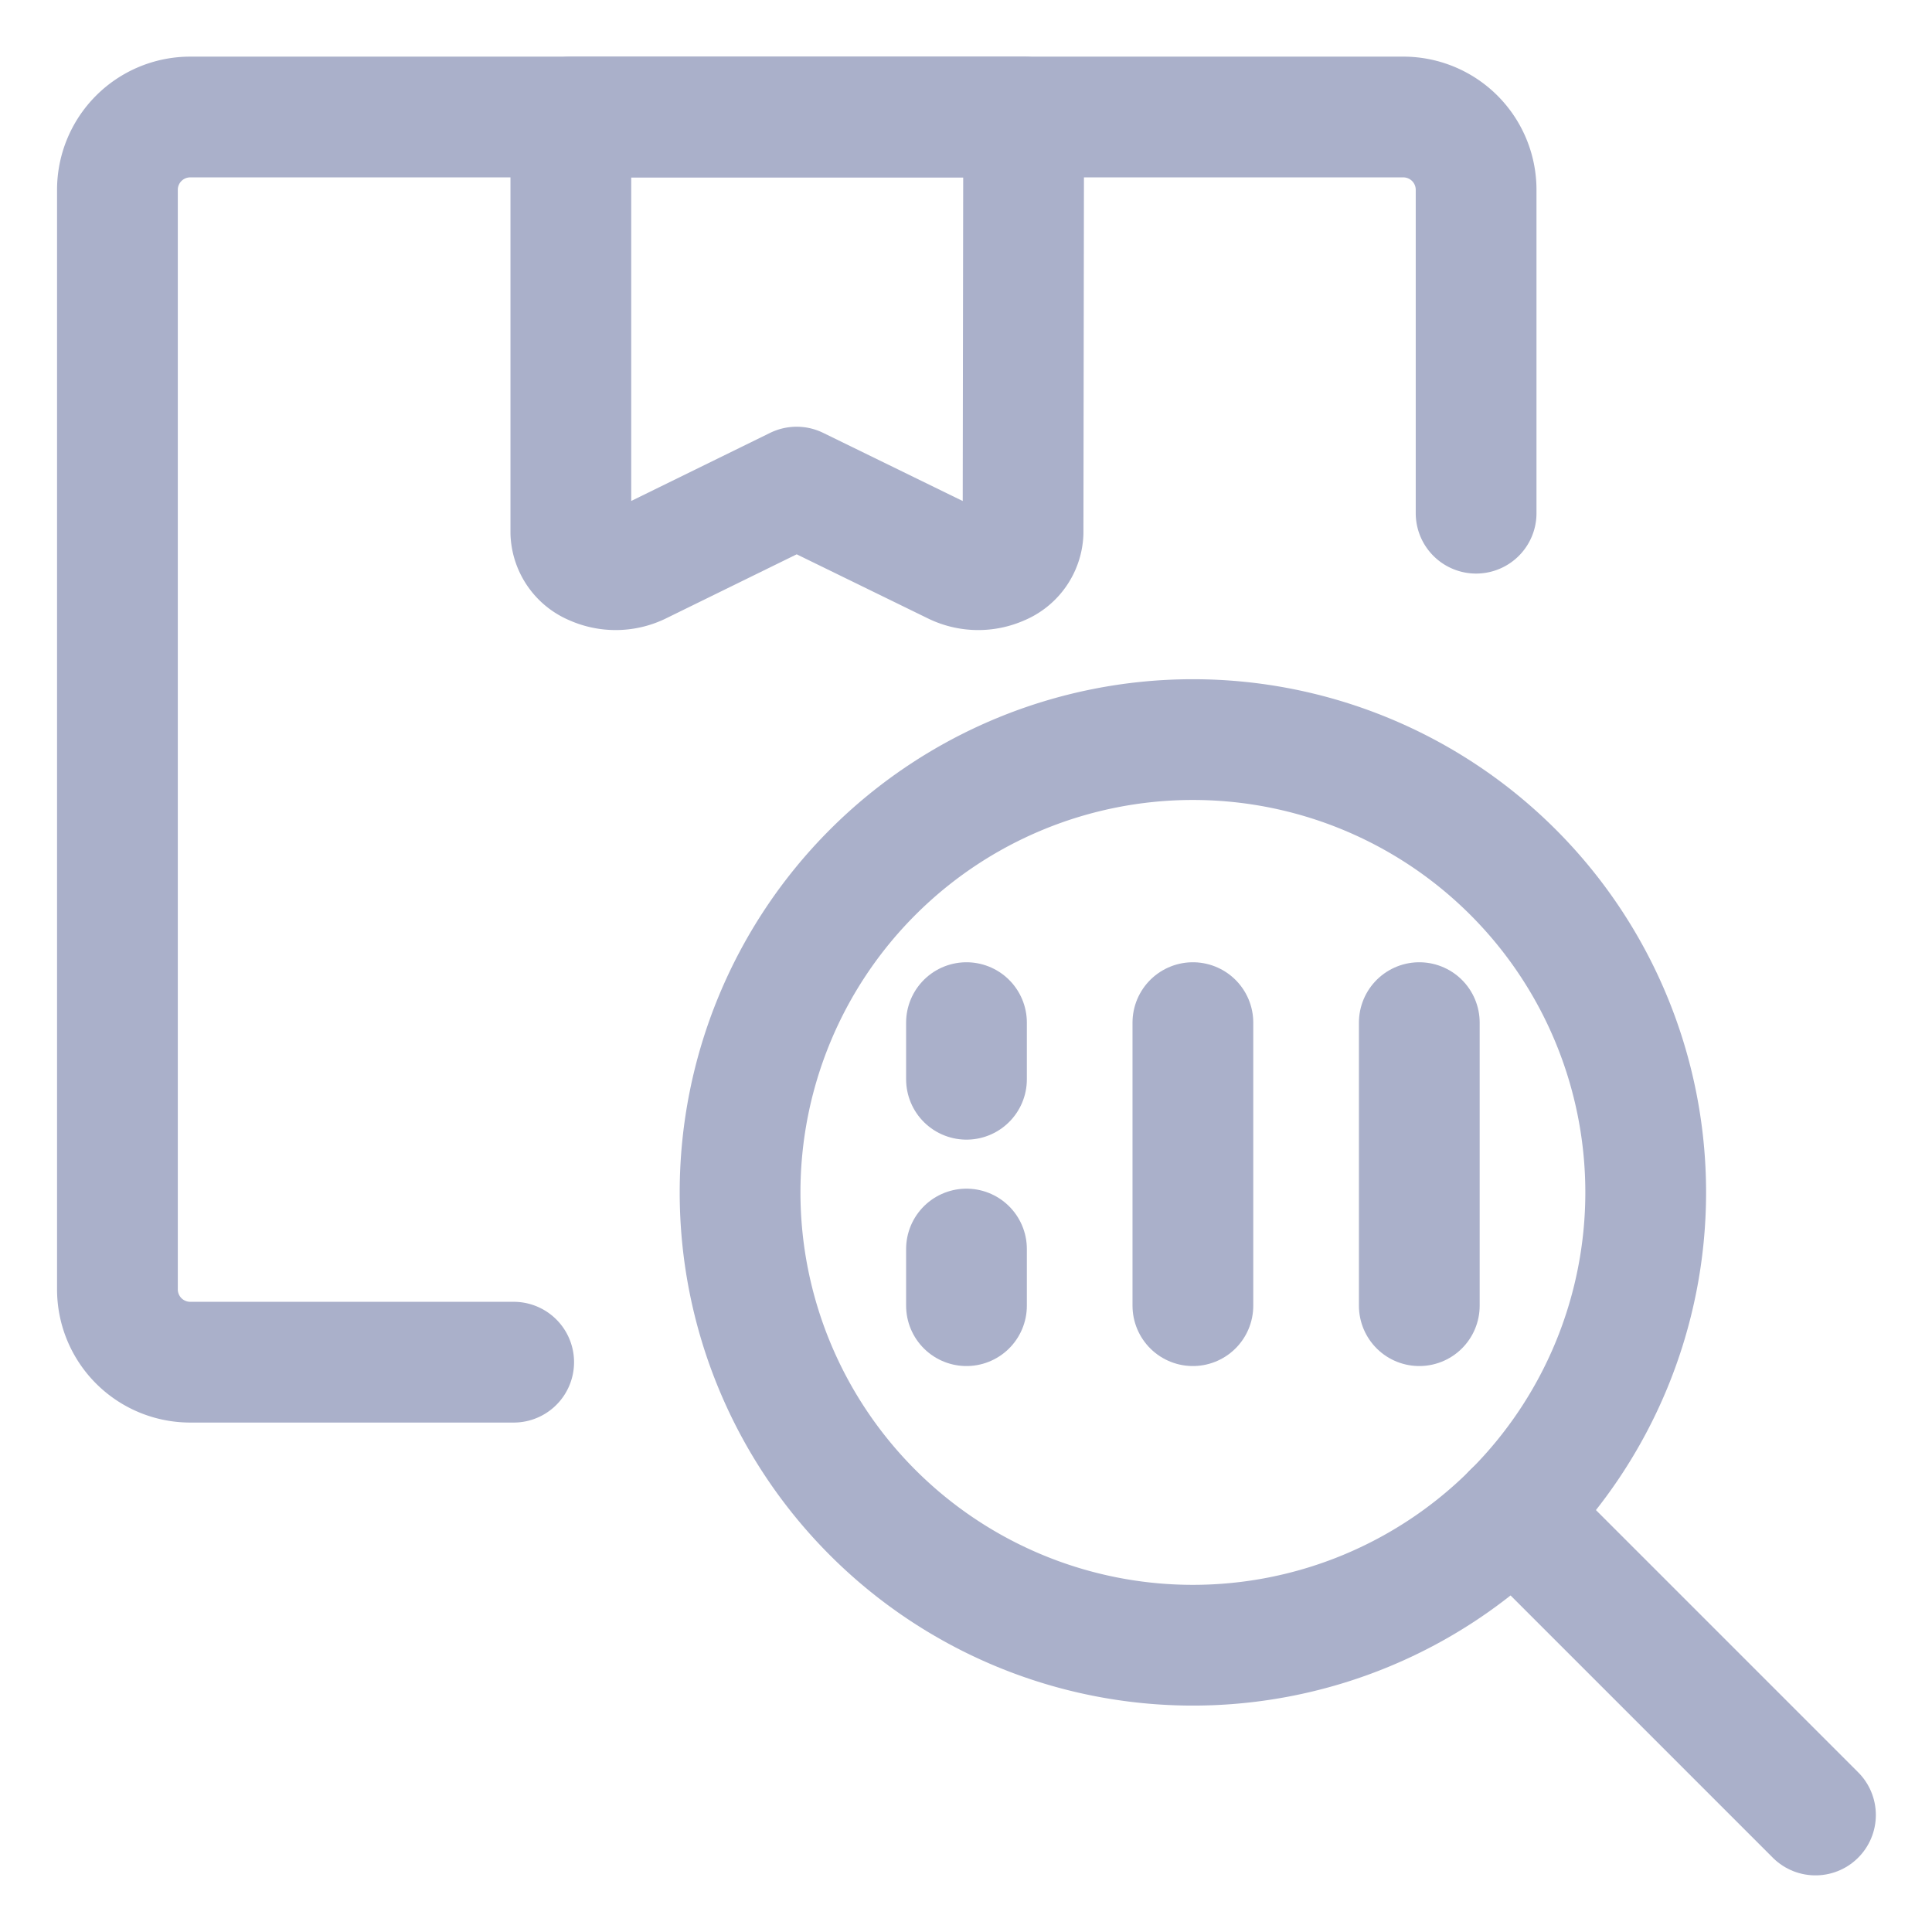
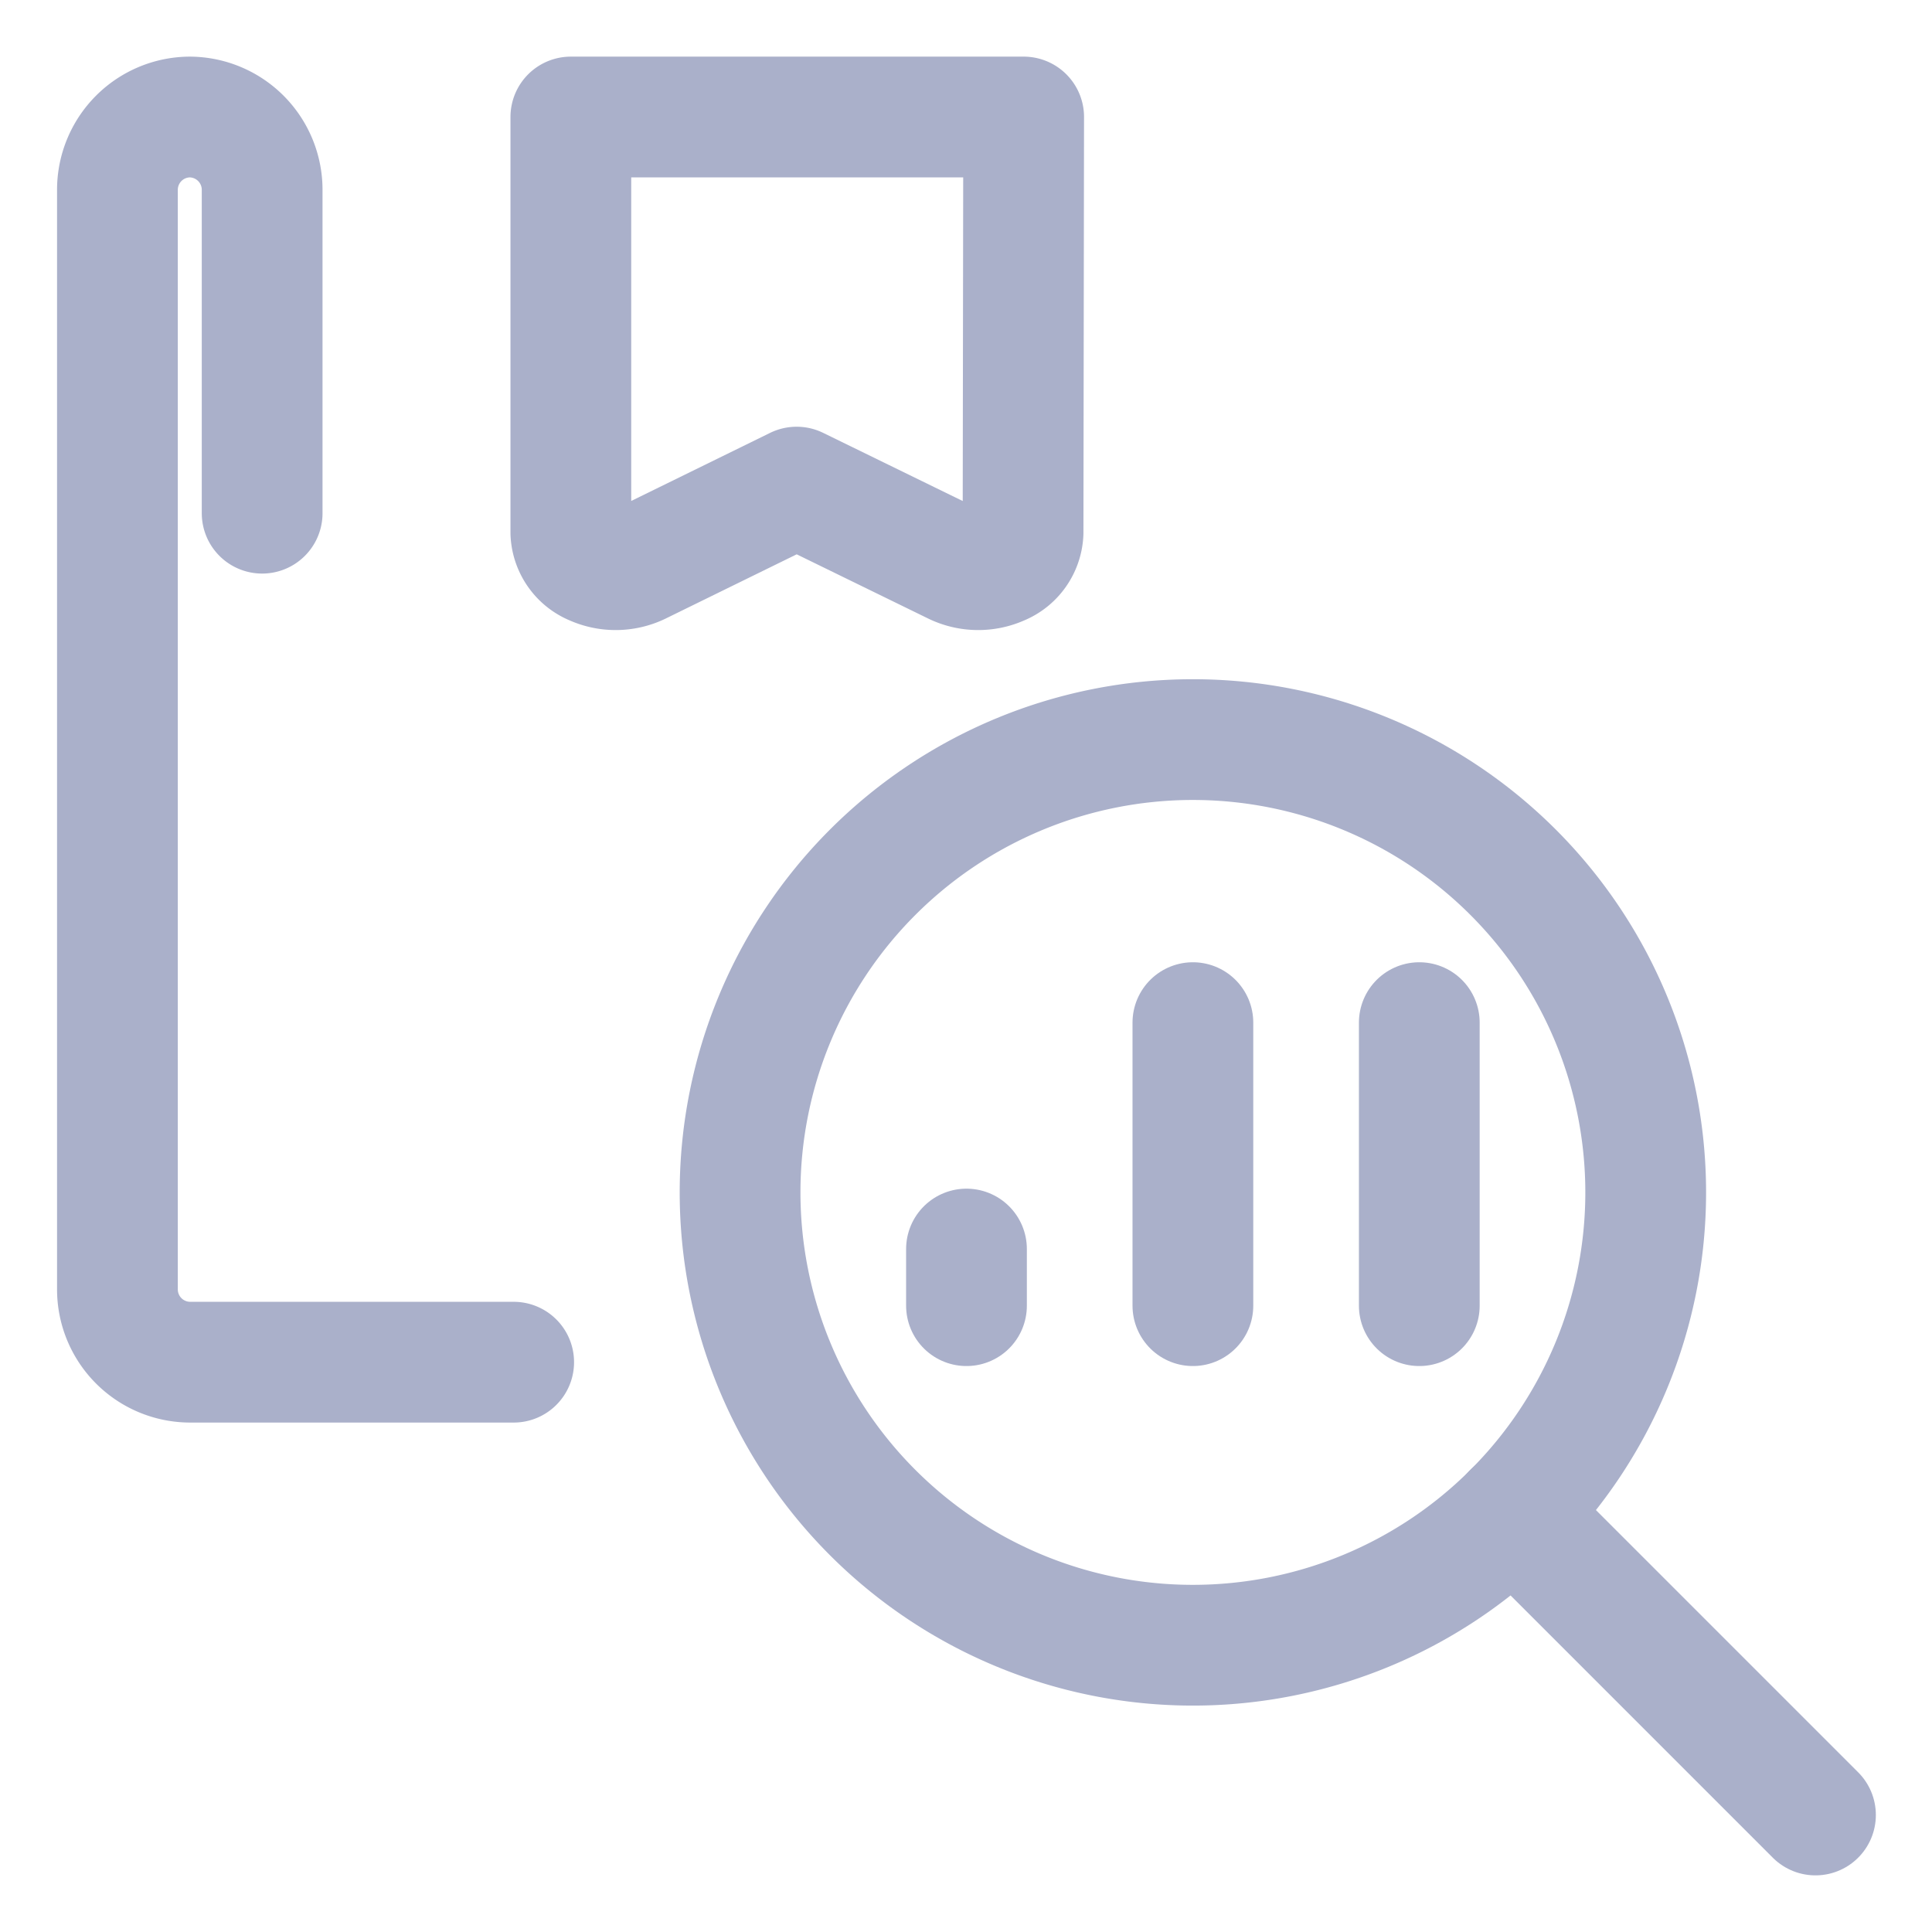
<svg xmlns="http://www.w3.org/2000/svg" viewBox="-1 -1 32 32" height="32" width="32" id="Warehouse-Package-Search--Streamline-Ultimate.svg">
  <desc>Warehouse Package Search Streamline Icon: https://streamlinehq.com</desc>
  <path d="M15.945 7.825a0.605 0.605 0 0 1 -0.375 0.532 0.896 0.896 0 0 1 -0.75 -0.007l-2.625 -1.282L9.58 8.35a0.896 0.896 0 0 1 -0.75 0.007 0.604 0.604 0 0 1 -0.375 -0.532V0.938h7.5Z" fill="none" stroke="#aab0ca" stroke-linecap="round" stroke-linejoin="round" stroke-width="2" />
-   <path d="M7.508 21.562H2.143a1.206 1.206 0 0 1 -1.198 -1.214V2.151A1.206 1.206 0 0 1 2.143 0.938H22.25a1.206 1.206 0 0 1 1.199 1.214V7.5" fill="none" stroke="#aab0ca" stroke-linecap="round" stroke-linejoin="round" stroke-width="2" />
+   <path d="M7.508 21.562H2.143a1.206 1.206 0 0 1 -1.198 -1.214V2.151A1.206 1.206 0 0 1 2.143 0.938a1.206 1.206 0 0 1 1.199 1.214V7.5" fill="none" stroke="#aab0ca" stroke-linecap="round" stroke-linejoin="round" stroke-width="2" />
  <path d="M11.258 18.75a7.5 7.5 0 1 0 15 0 7.5 7.5 0 1 0 -15 0Z" fill="none" stroke="#aab0ca" stroke-linecap="round" stroke-linejoin="round" stroke-width="2" />
  <path d="m29.07 29.062 -5.01 -5.01" fill="none" stroke="#aab0ca" stroke-linecap="round" stroke-linejoin="round" stroke-width="2" />
  <path d="m22.508 15.938 0 4.688" fill="none" stroke="#aab0ca" stroke-linecap="round" stroke-linejoin="round" stroke-width="2" />
  <path d="m18.758 15.938 0 4.688" fill="none" stroke="#aab0ca" stroke-linecap="round" stroke-linejoin="round" stroke-width="2" />
-   <path d="m15.008 15.938 0 0.938" fill="none" stroke="#aab0ca" stroke-linecap="round" stroke-linejoin="round" stroke-width="2" />
  <path d="m15.008 19.688 0 0.938" fill="none" stroke="#aab0ca" stroke-linecap="round" stroke-linejoin="round" stroke-width="2" />
</svg>